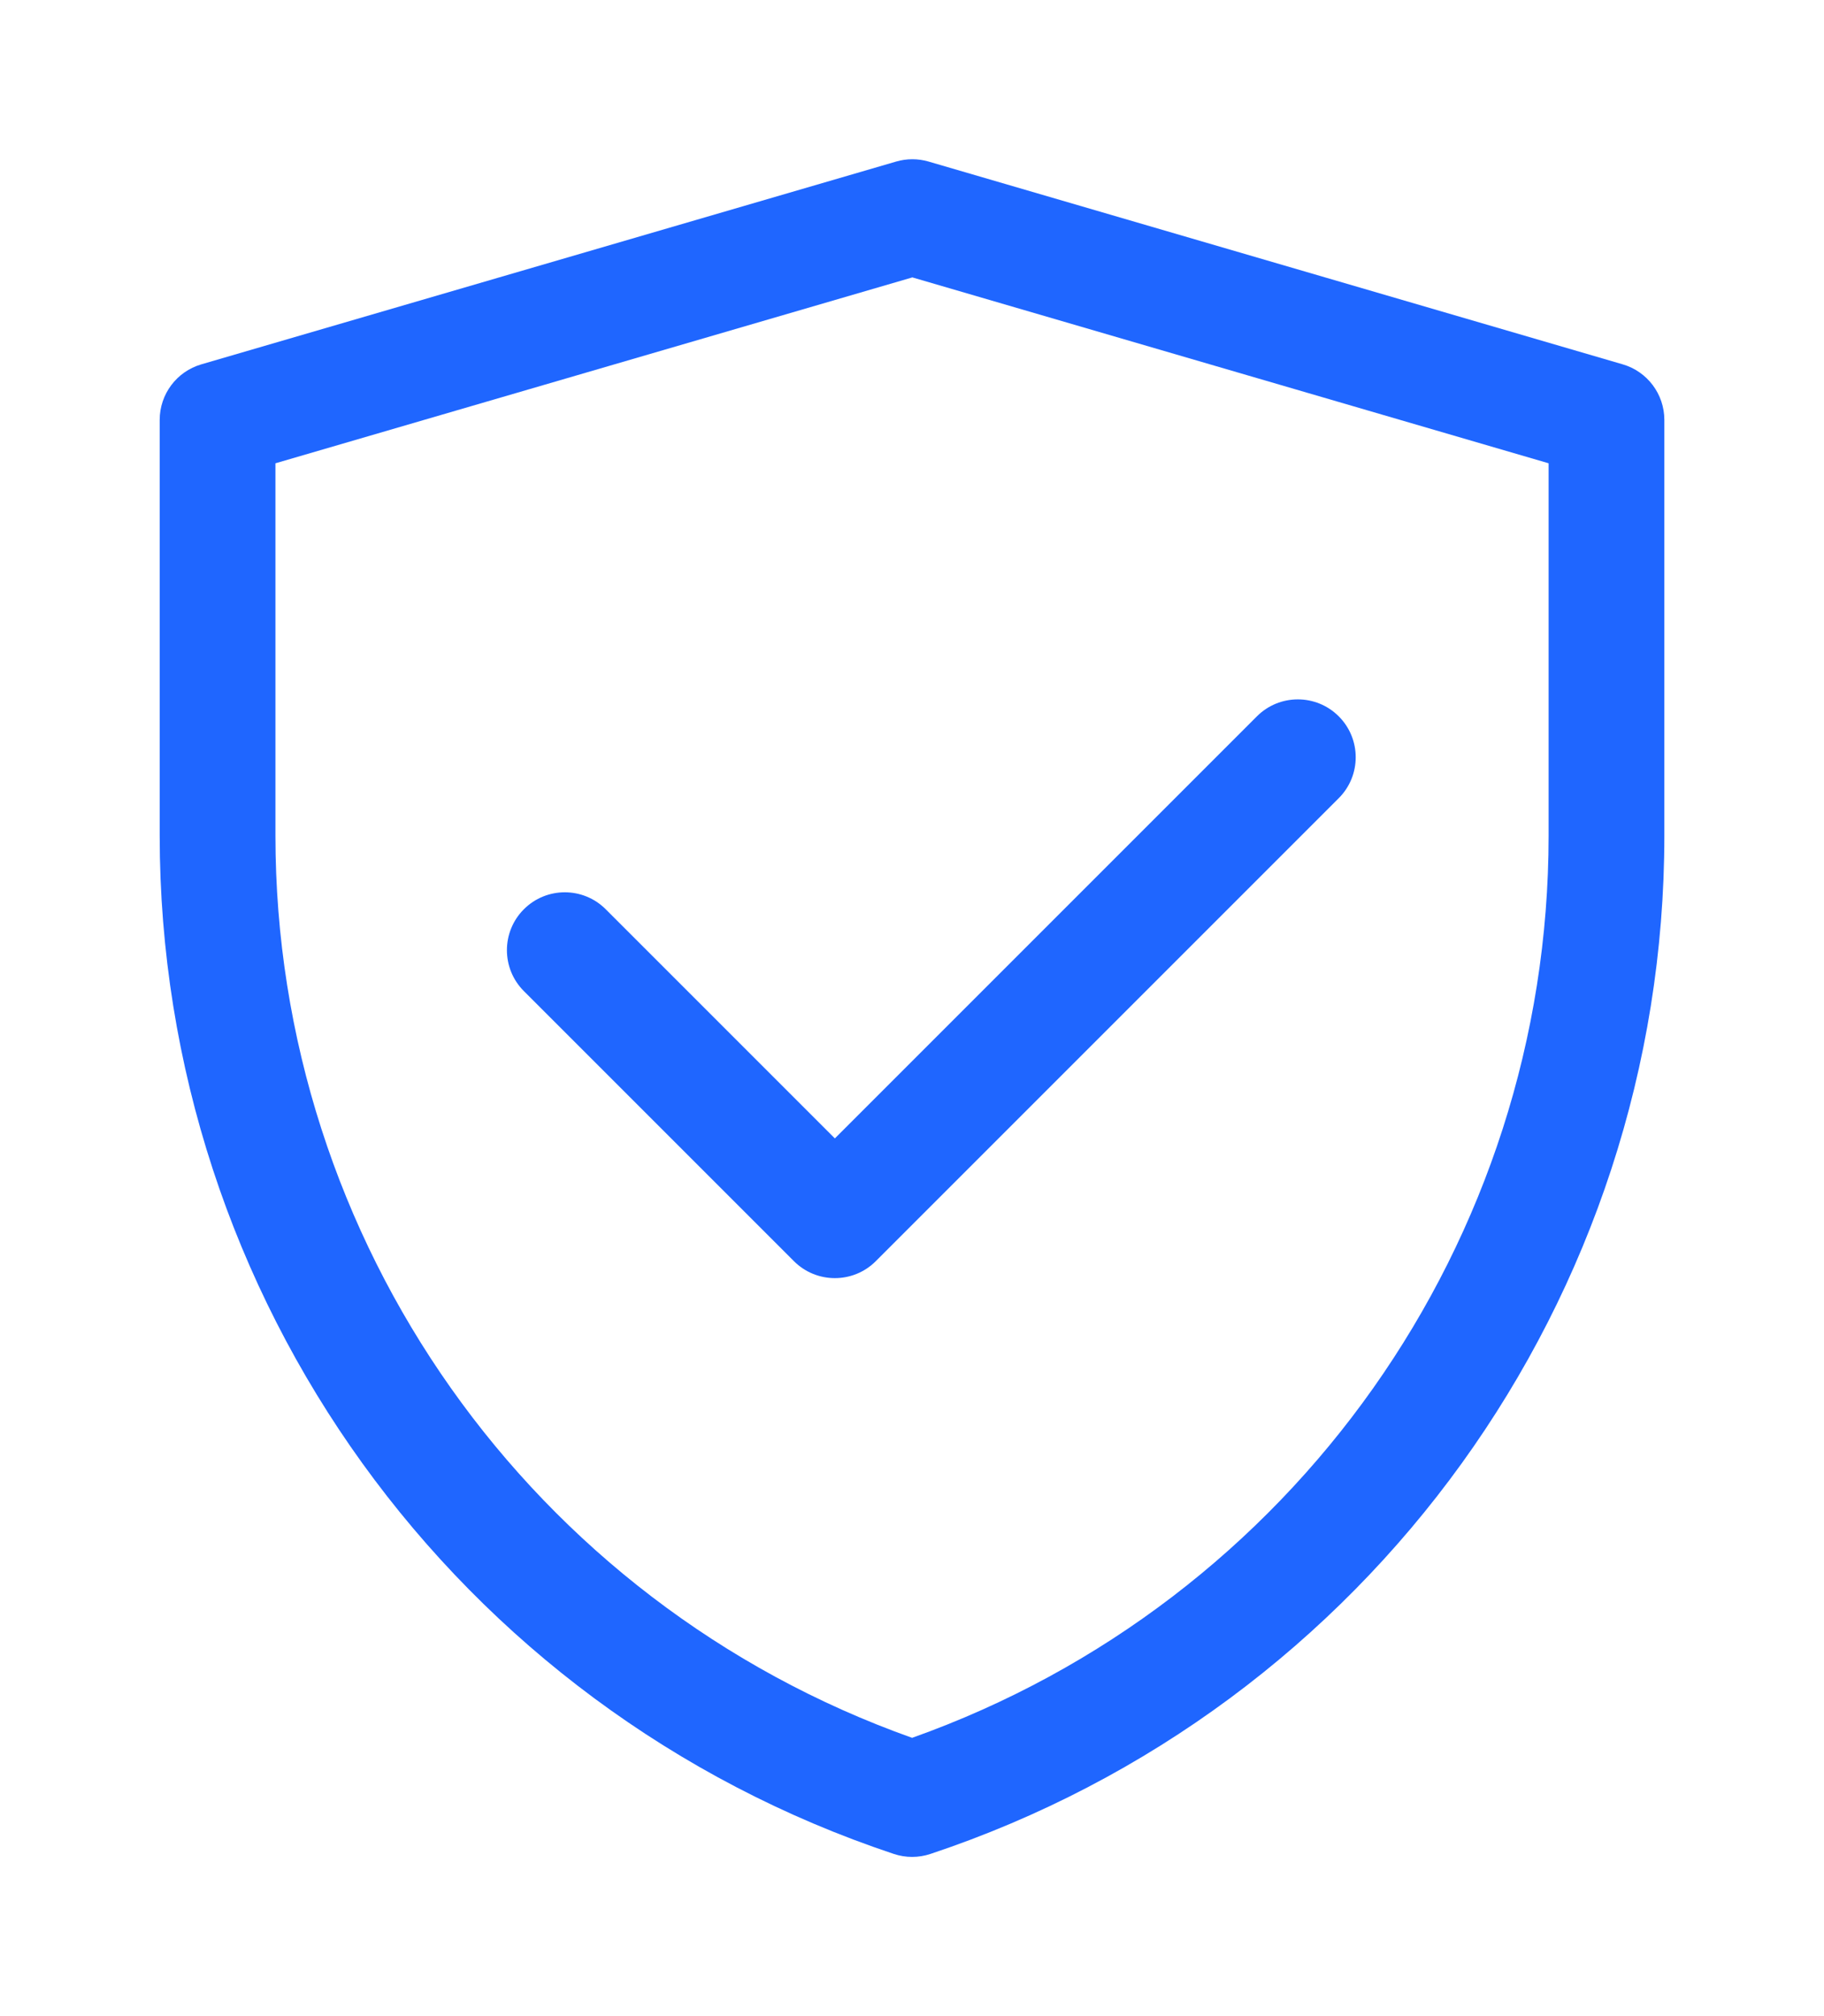
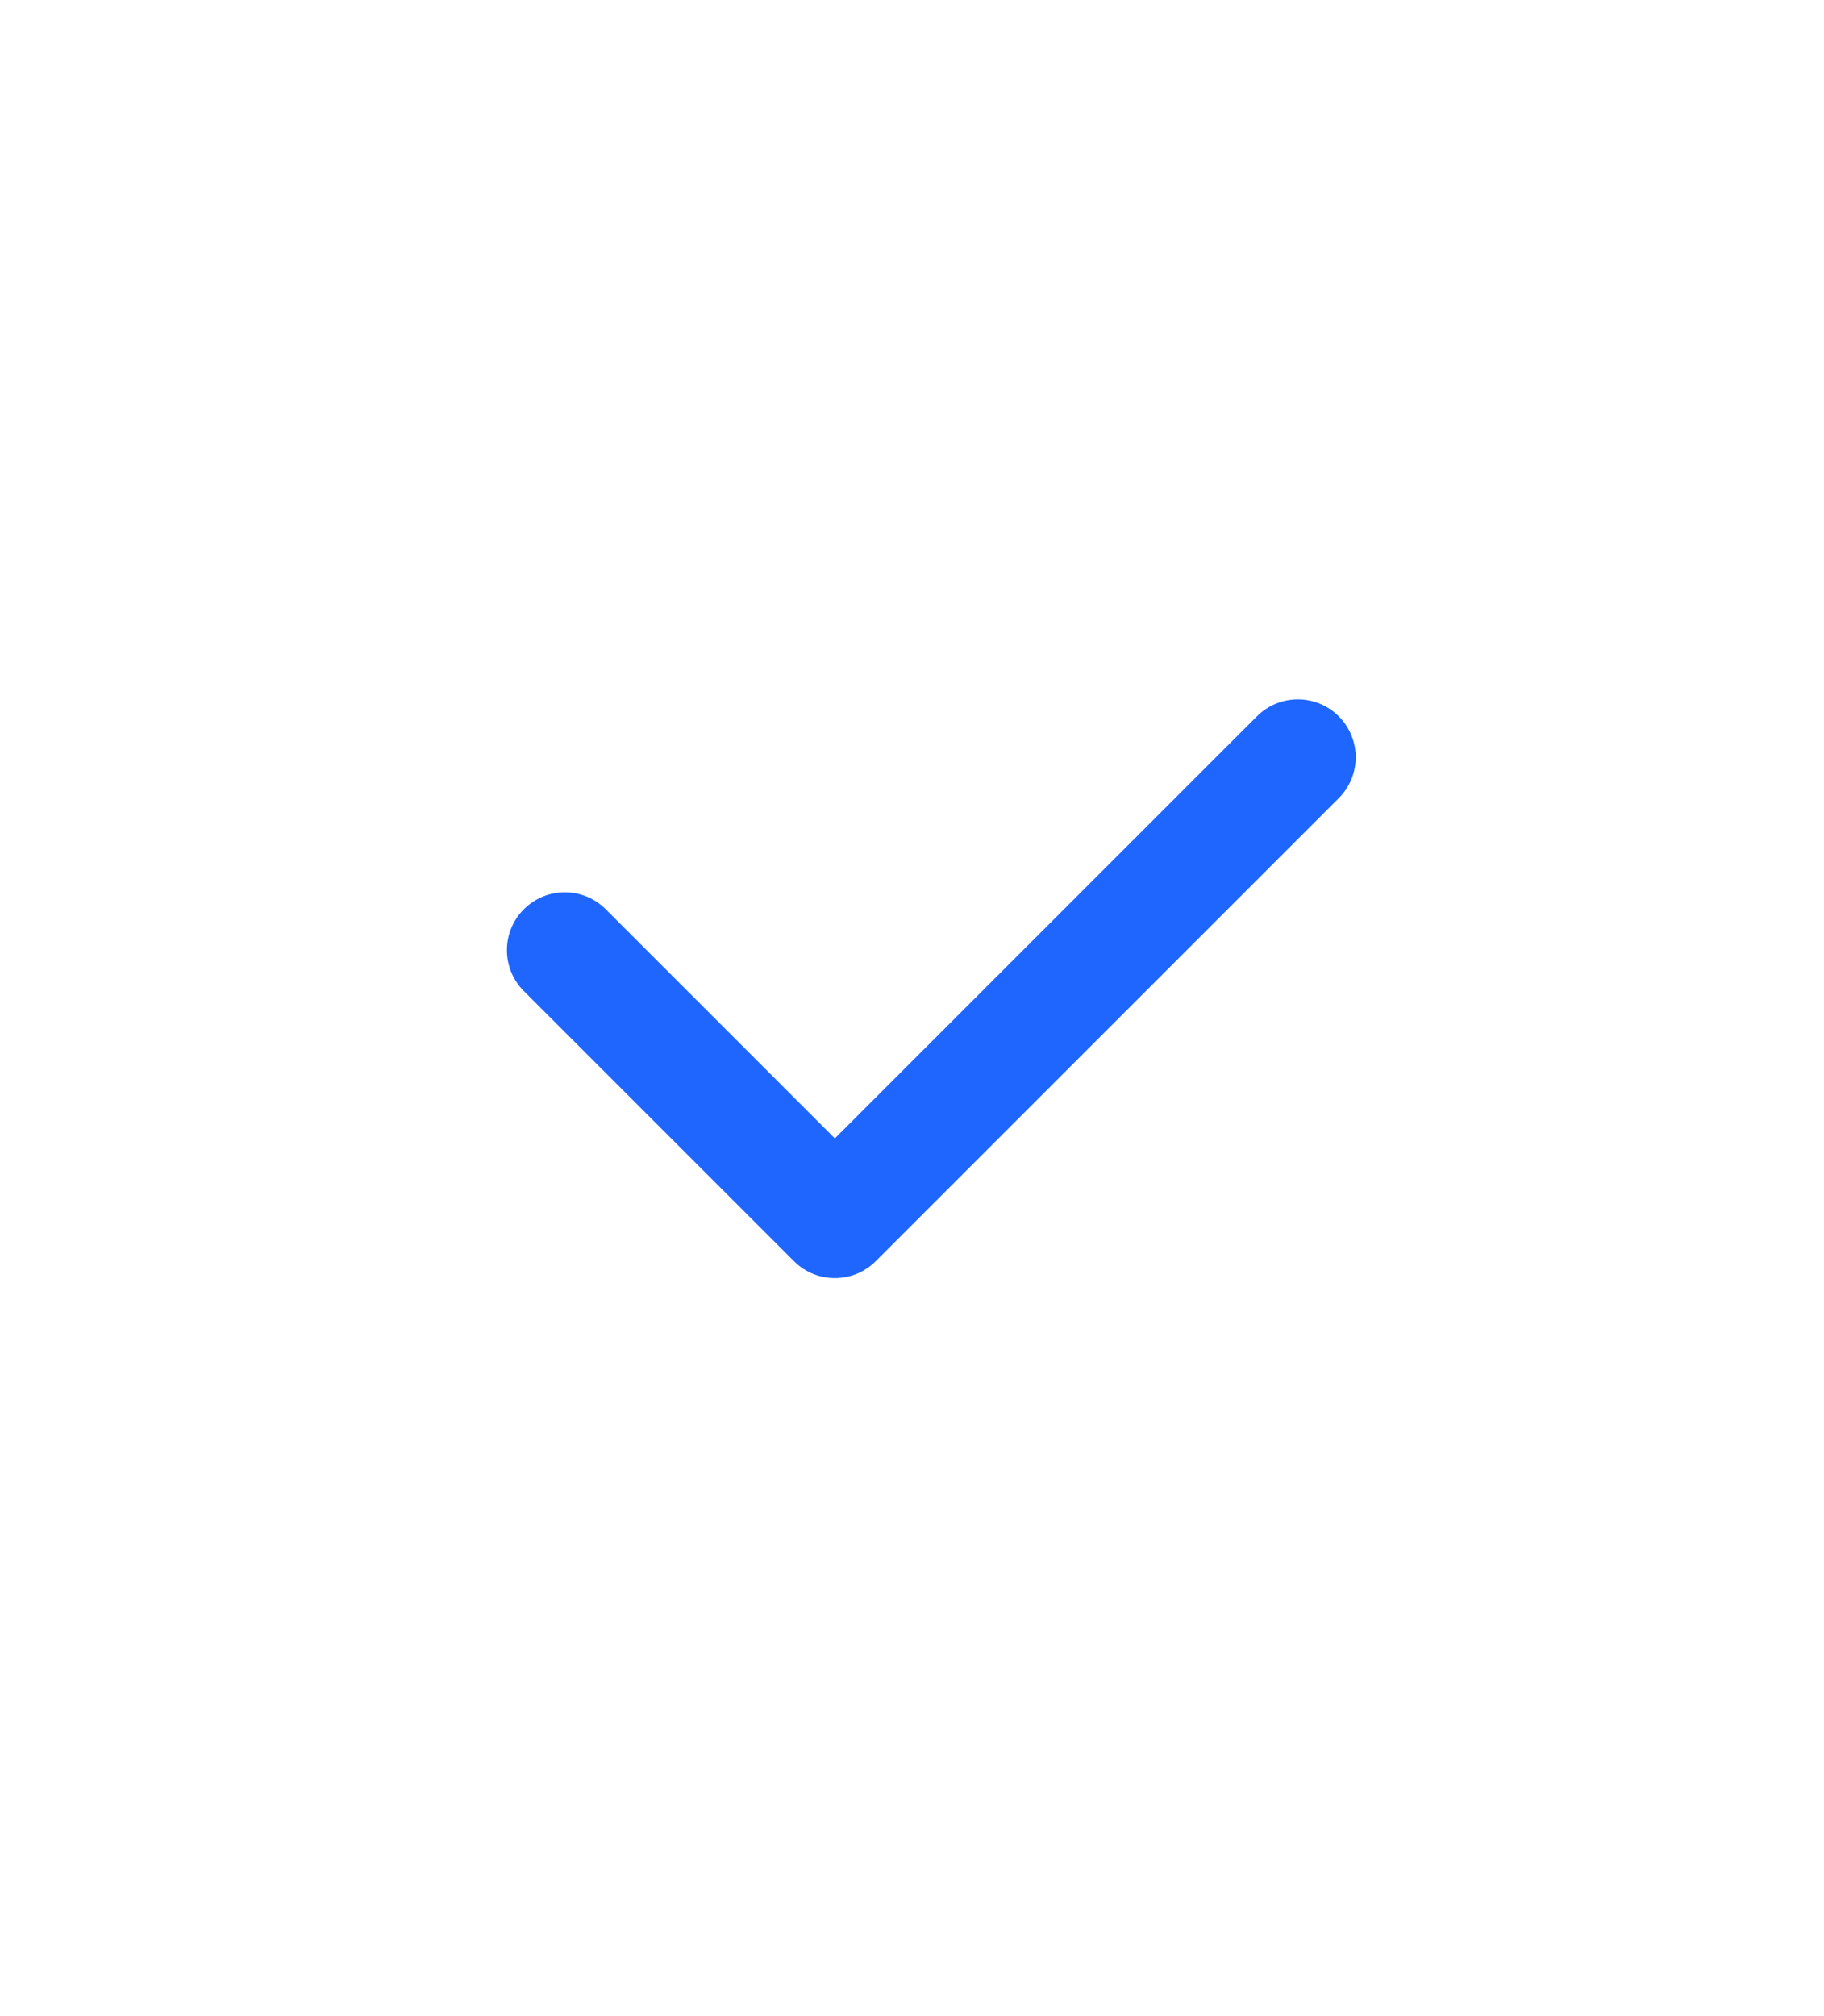
<svg xmlns="http://www.w3.org/2000/svg" width="494" height="546" viewBox="0 0 494 546" fill="none">
  <g filter="url(#filter0_d_211_140)">
-     <path d="M242.703 39.753C245.573 38.915 248.621 38.916 251.491 39.754L439.482 94.67C446.166 96.623 450.761 102.751 450.761 109.715V222.334C450.761 347.453 370.689 458.53 251.988 498.082C248.771 499.153 245.295 499.153 242.078 498.082C123.346 458.532 43.25 347.43 43.25 222.282V109.715C43.25 102.75 47.846 96.62 54.533 94.669L242.703 39.753ZM74.597 121.468V222.282C74.597 332.185 143.834 429.947 247.032 466.636C350.2 429.947 419.414 332.209 419.414 222.334V121.465L247.094 71.126L74.597 121.468Z" fill="#1F66FF" />
    <path d="M362.578 189.997C368.7 196.118 368.7 206.042 362.578 212.163L237.191 337.55C231.07 343.671 221.146 343.671 215.026 337.55L141.882 264.407C135.761 258.286 135.761 248.362 141.882 242.242C148.003 236.121 157.927 236.121 164.048 242.242L226.108 304.302L340.412 189.997C346.533 183.876 356.457 183.876 362.578 189.997Z" fill="#1F66FF" />
  </g>
  <defs>
    <filter id="filter0_d_211_140" x="0.25" y="0.125" width="493.511" height="545.76" filterUnits="userSpaceOnUse" color-interpolation-filters="sRGB">
      <feFlood flood-opacity="0" result="BackgroundImageFix" />
      <feColorMatrix in="SourceAlpha" type="matrix" values="0 0 0 0 0 0 0 0 0 0 0 0 0 0 0 0 0 0 127 0" result="hardAlpha" />
      <feOffset dy="4" />
      <feGaussianBlur stdDeviation="21.5" />
      <feComposite in2="hardAlpha" operator="out" />
      <feColorMatrix type="matrix" values="0 0 0 0 0.122 0 0 0 0 0.4 0 0 0 0 1 0 0 0 0.25 0" />
      <feBlend mode="normal" in2="BackgroundImageFix" result="effect1_dropShadow_211_140" />
      <feBlend mode="normal" in="SourceGraphic" in2="effect1_dropShadow_211_140" result="shape" />
    </filter>
  </defs>
</svg>